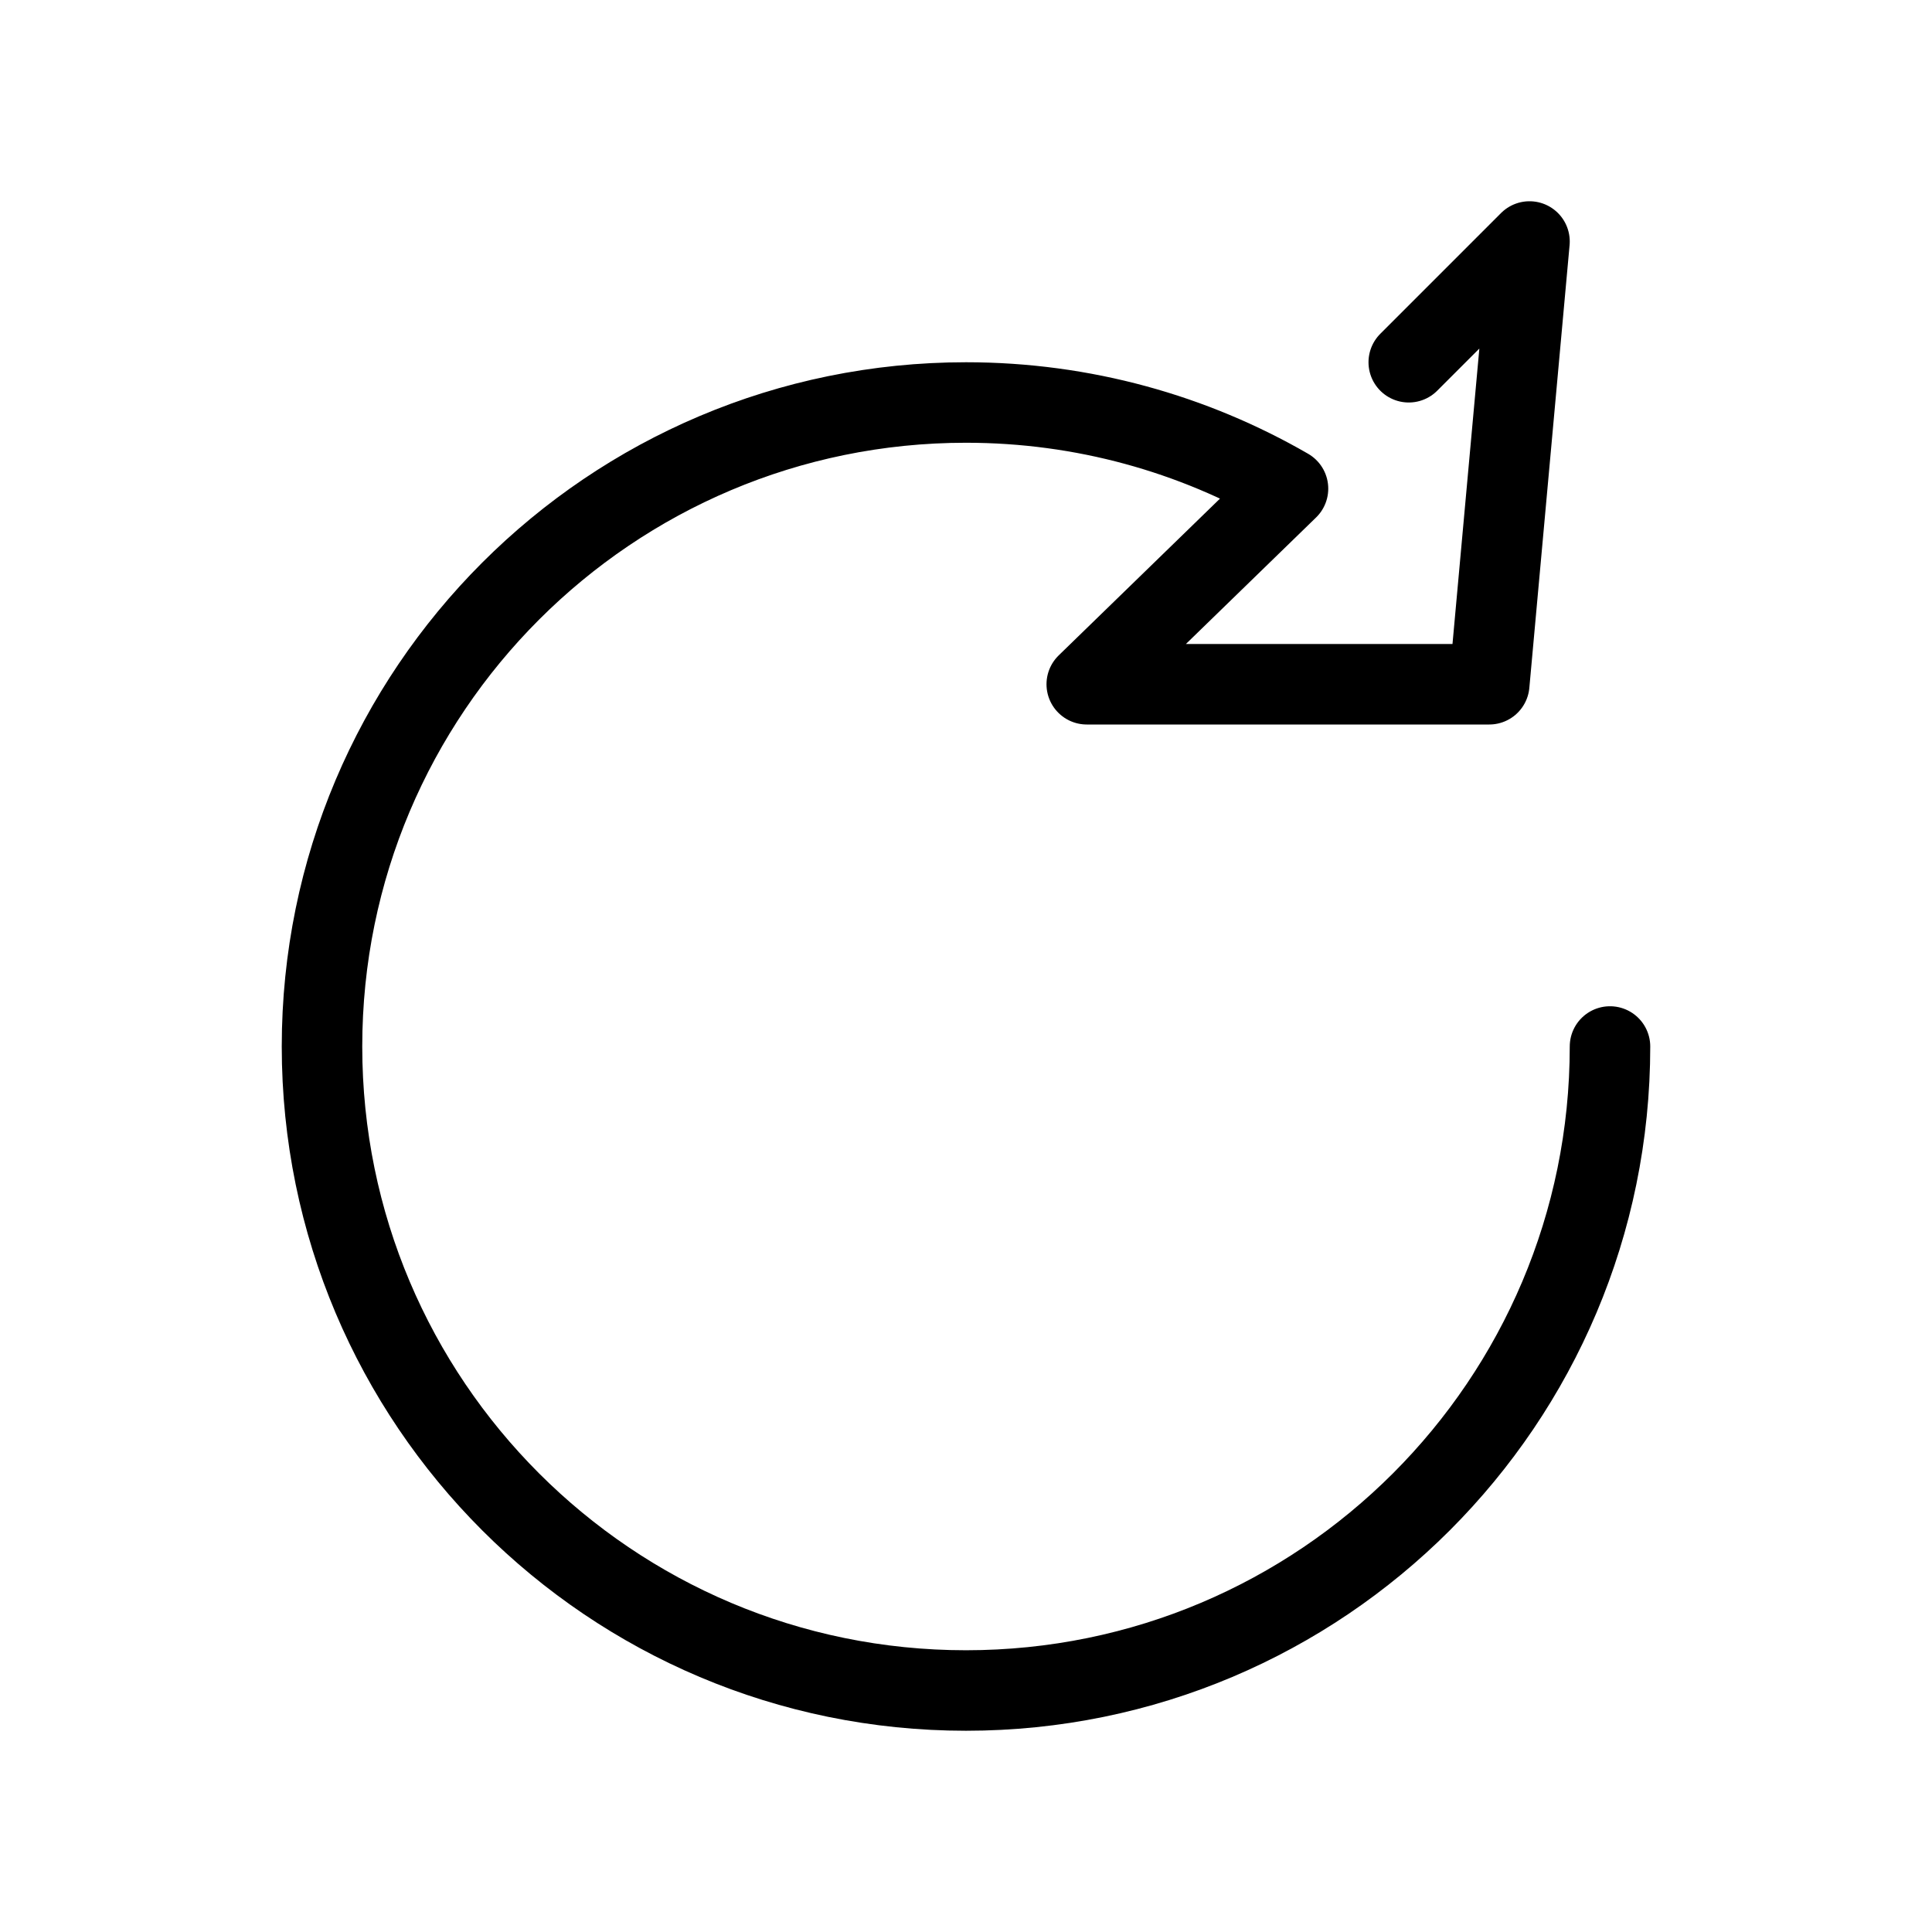
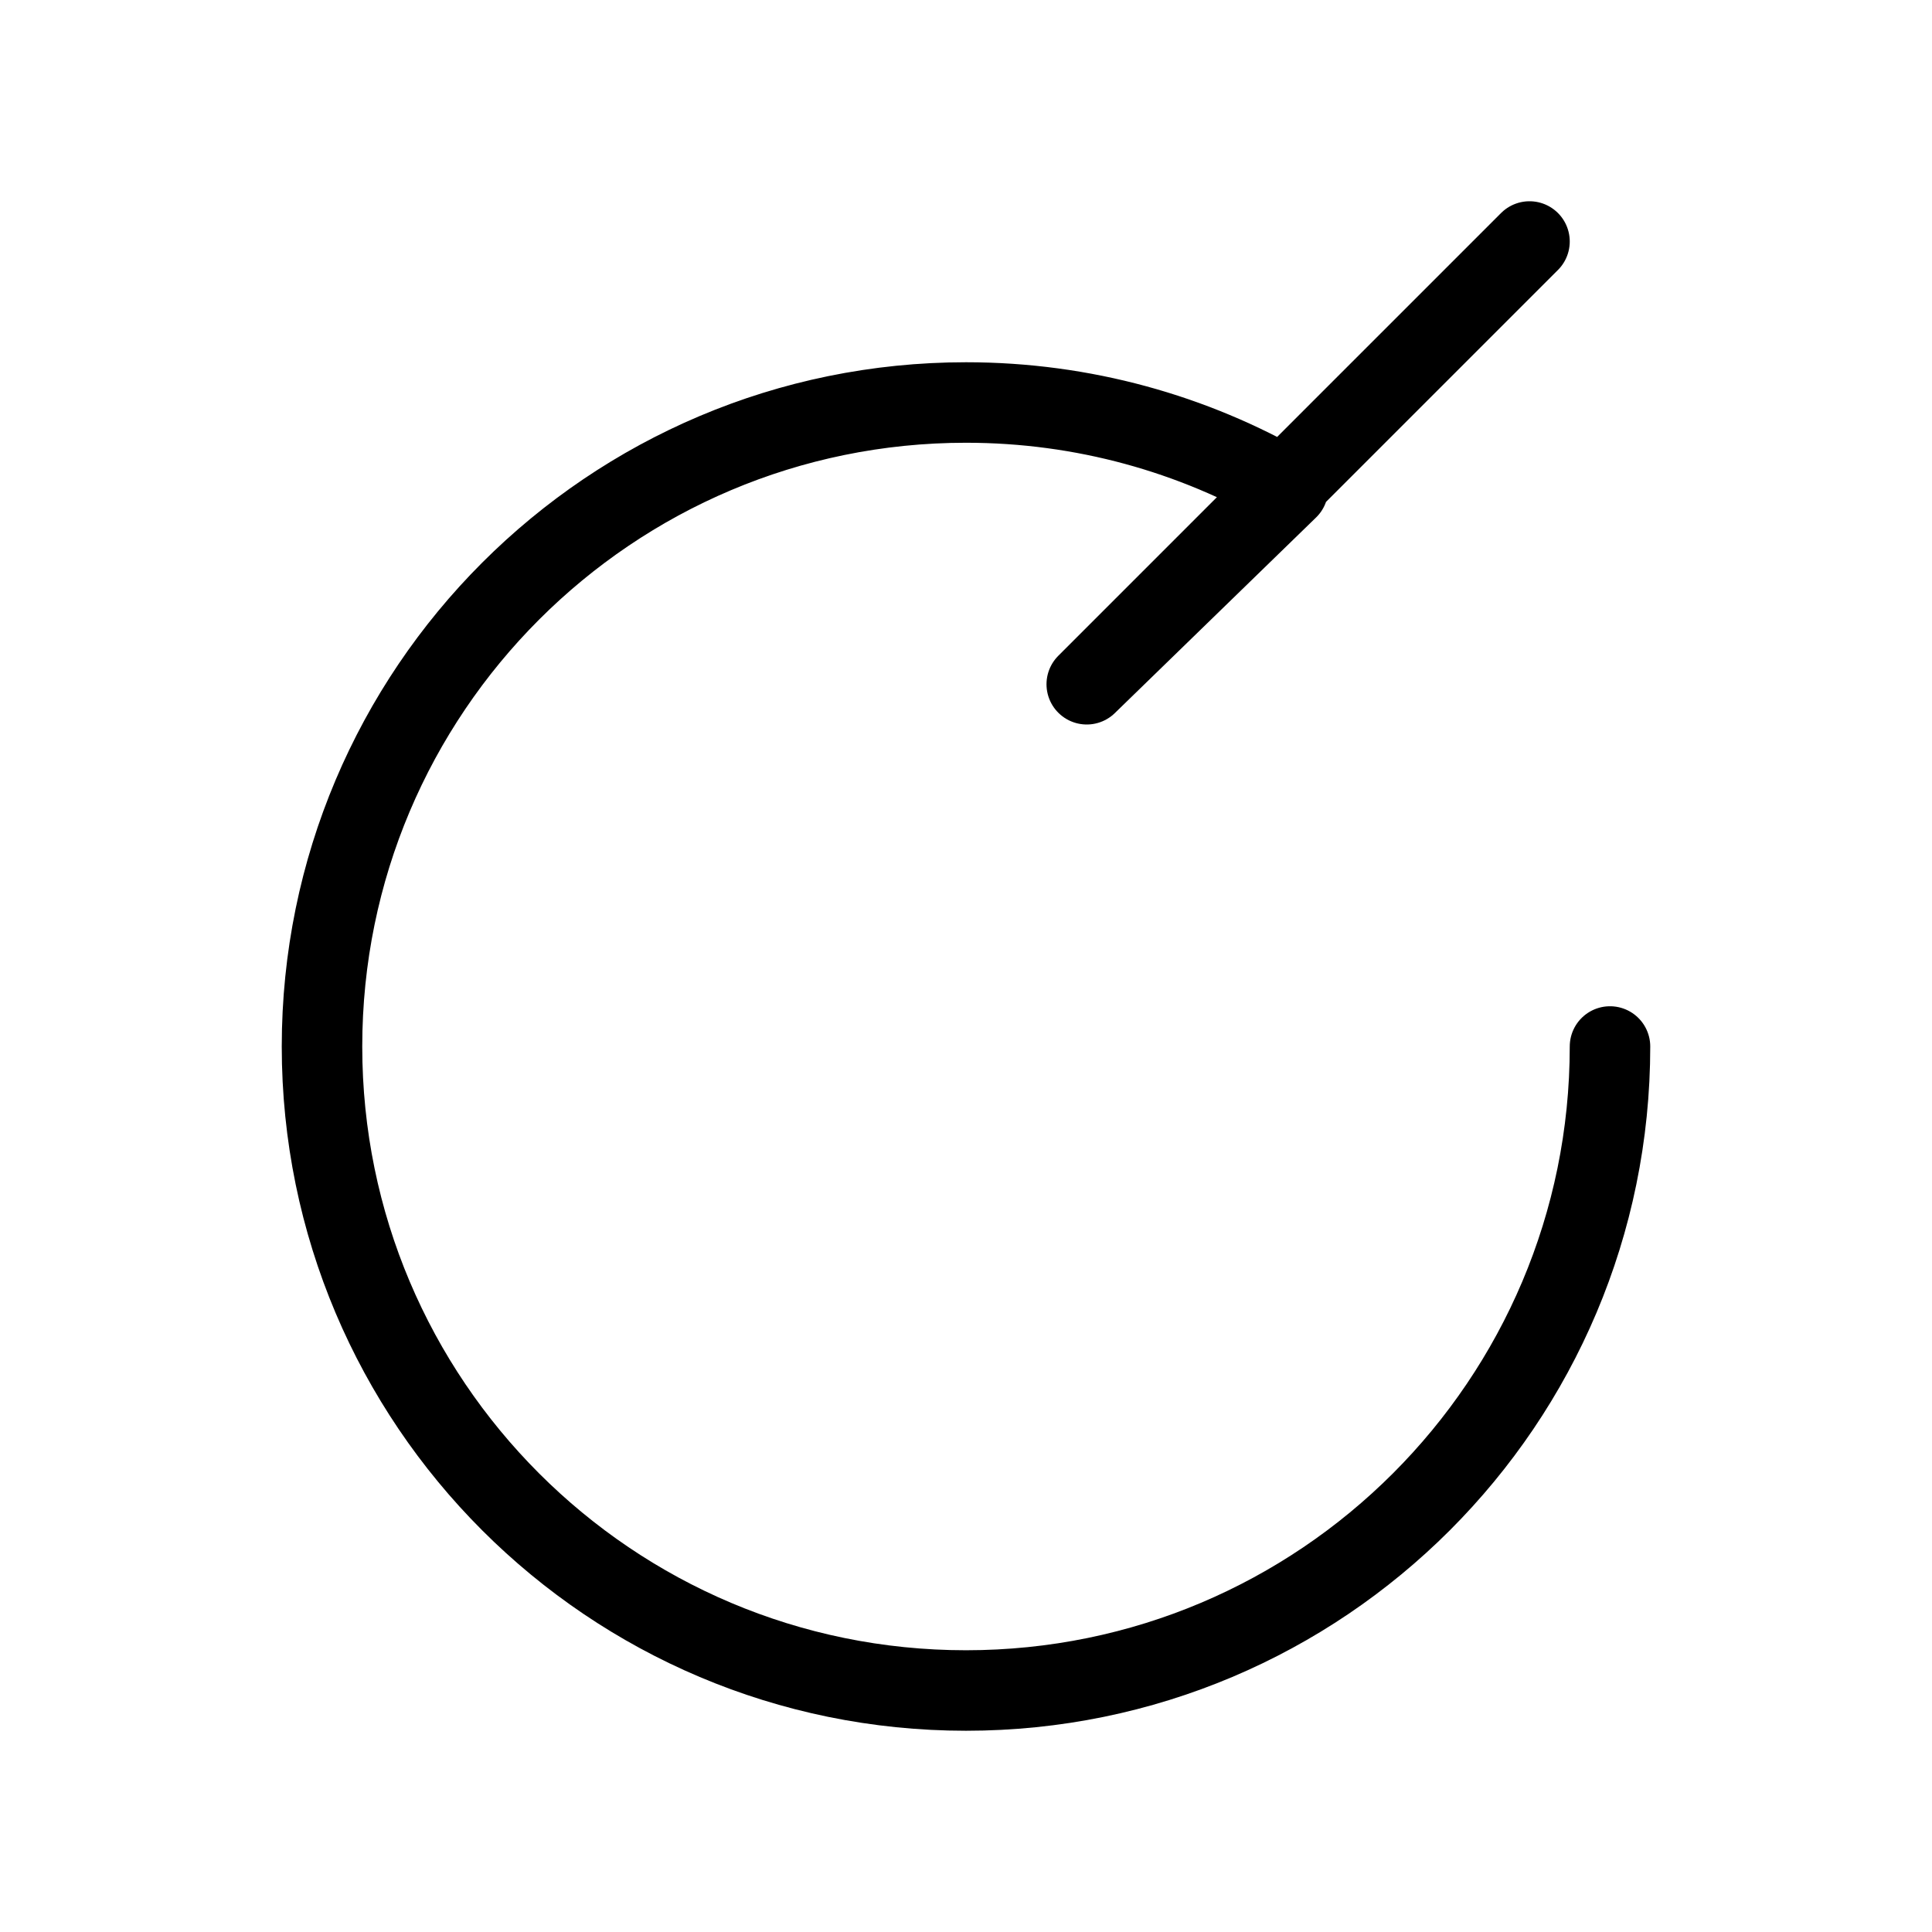
<svg xmlns="http://www.w3.org/2000/svg" width="800px" height="800px" viewBox="0 0 24 24" fill="none">
-   <path d="M20 13C20 17.418 16.418 21 12 21C7.582 21 4 17.418 4 13C4 8.582 7.582 5 12 5C13.457 5 14.823 5.39 16 6.07L13.5 8.5H18.5L19 3L17.5 4.5" stroke="#000000" stroke-linecap="round" stroke-linejoin="round" />
+   <path d="M20 13C20 17.418 16.418 21 12 21C7.582 21 4 17.418 4 13C4 8.582 7.582 5 12 5C13.457 5 14.823 5.39 16 6.07L13.5 8.5L19 3L17.5 4.5" stroke="#000000" stroke-linecap="round" stroke-linejoin="round" />
</svg>